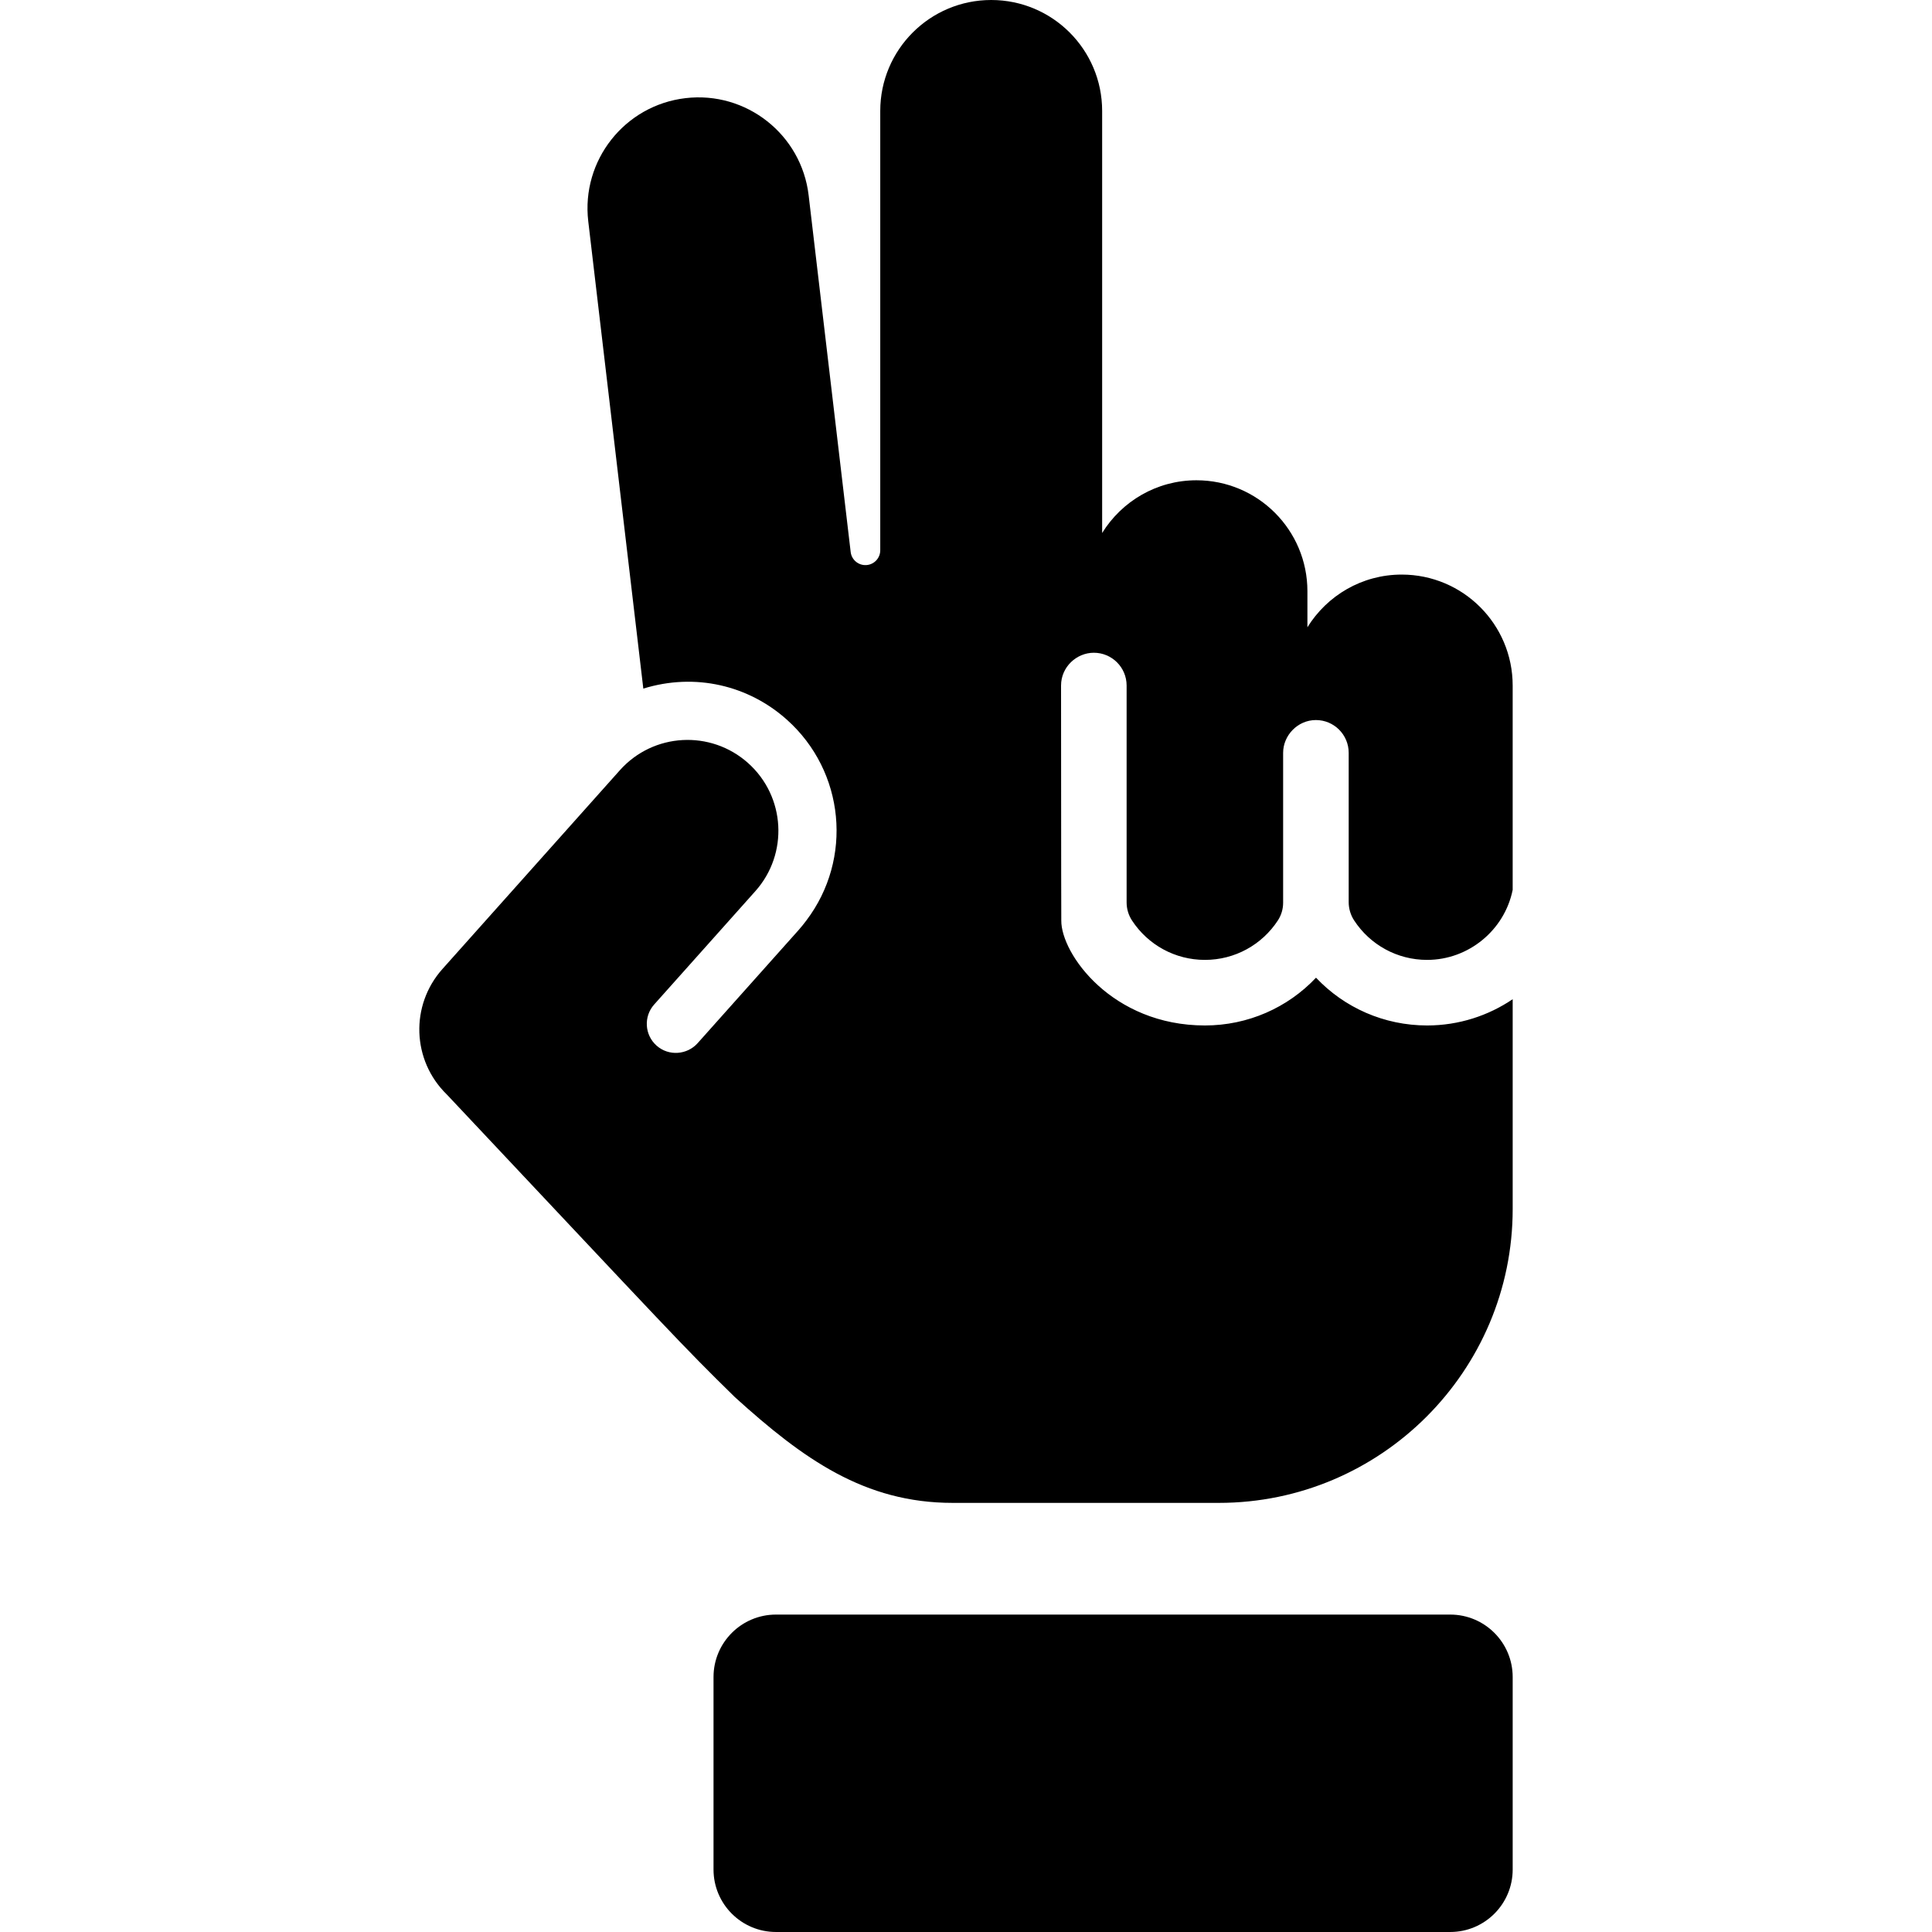
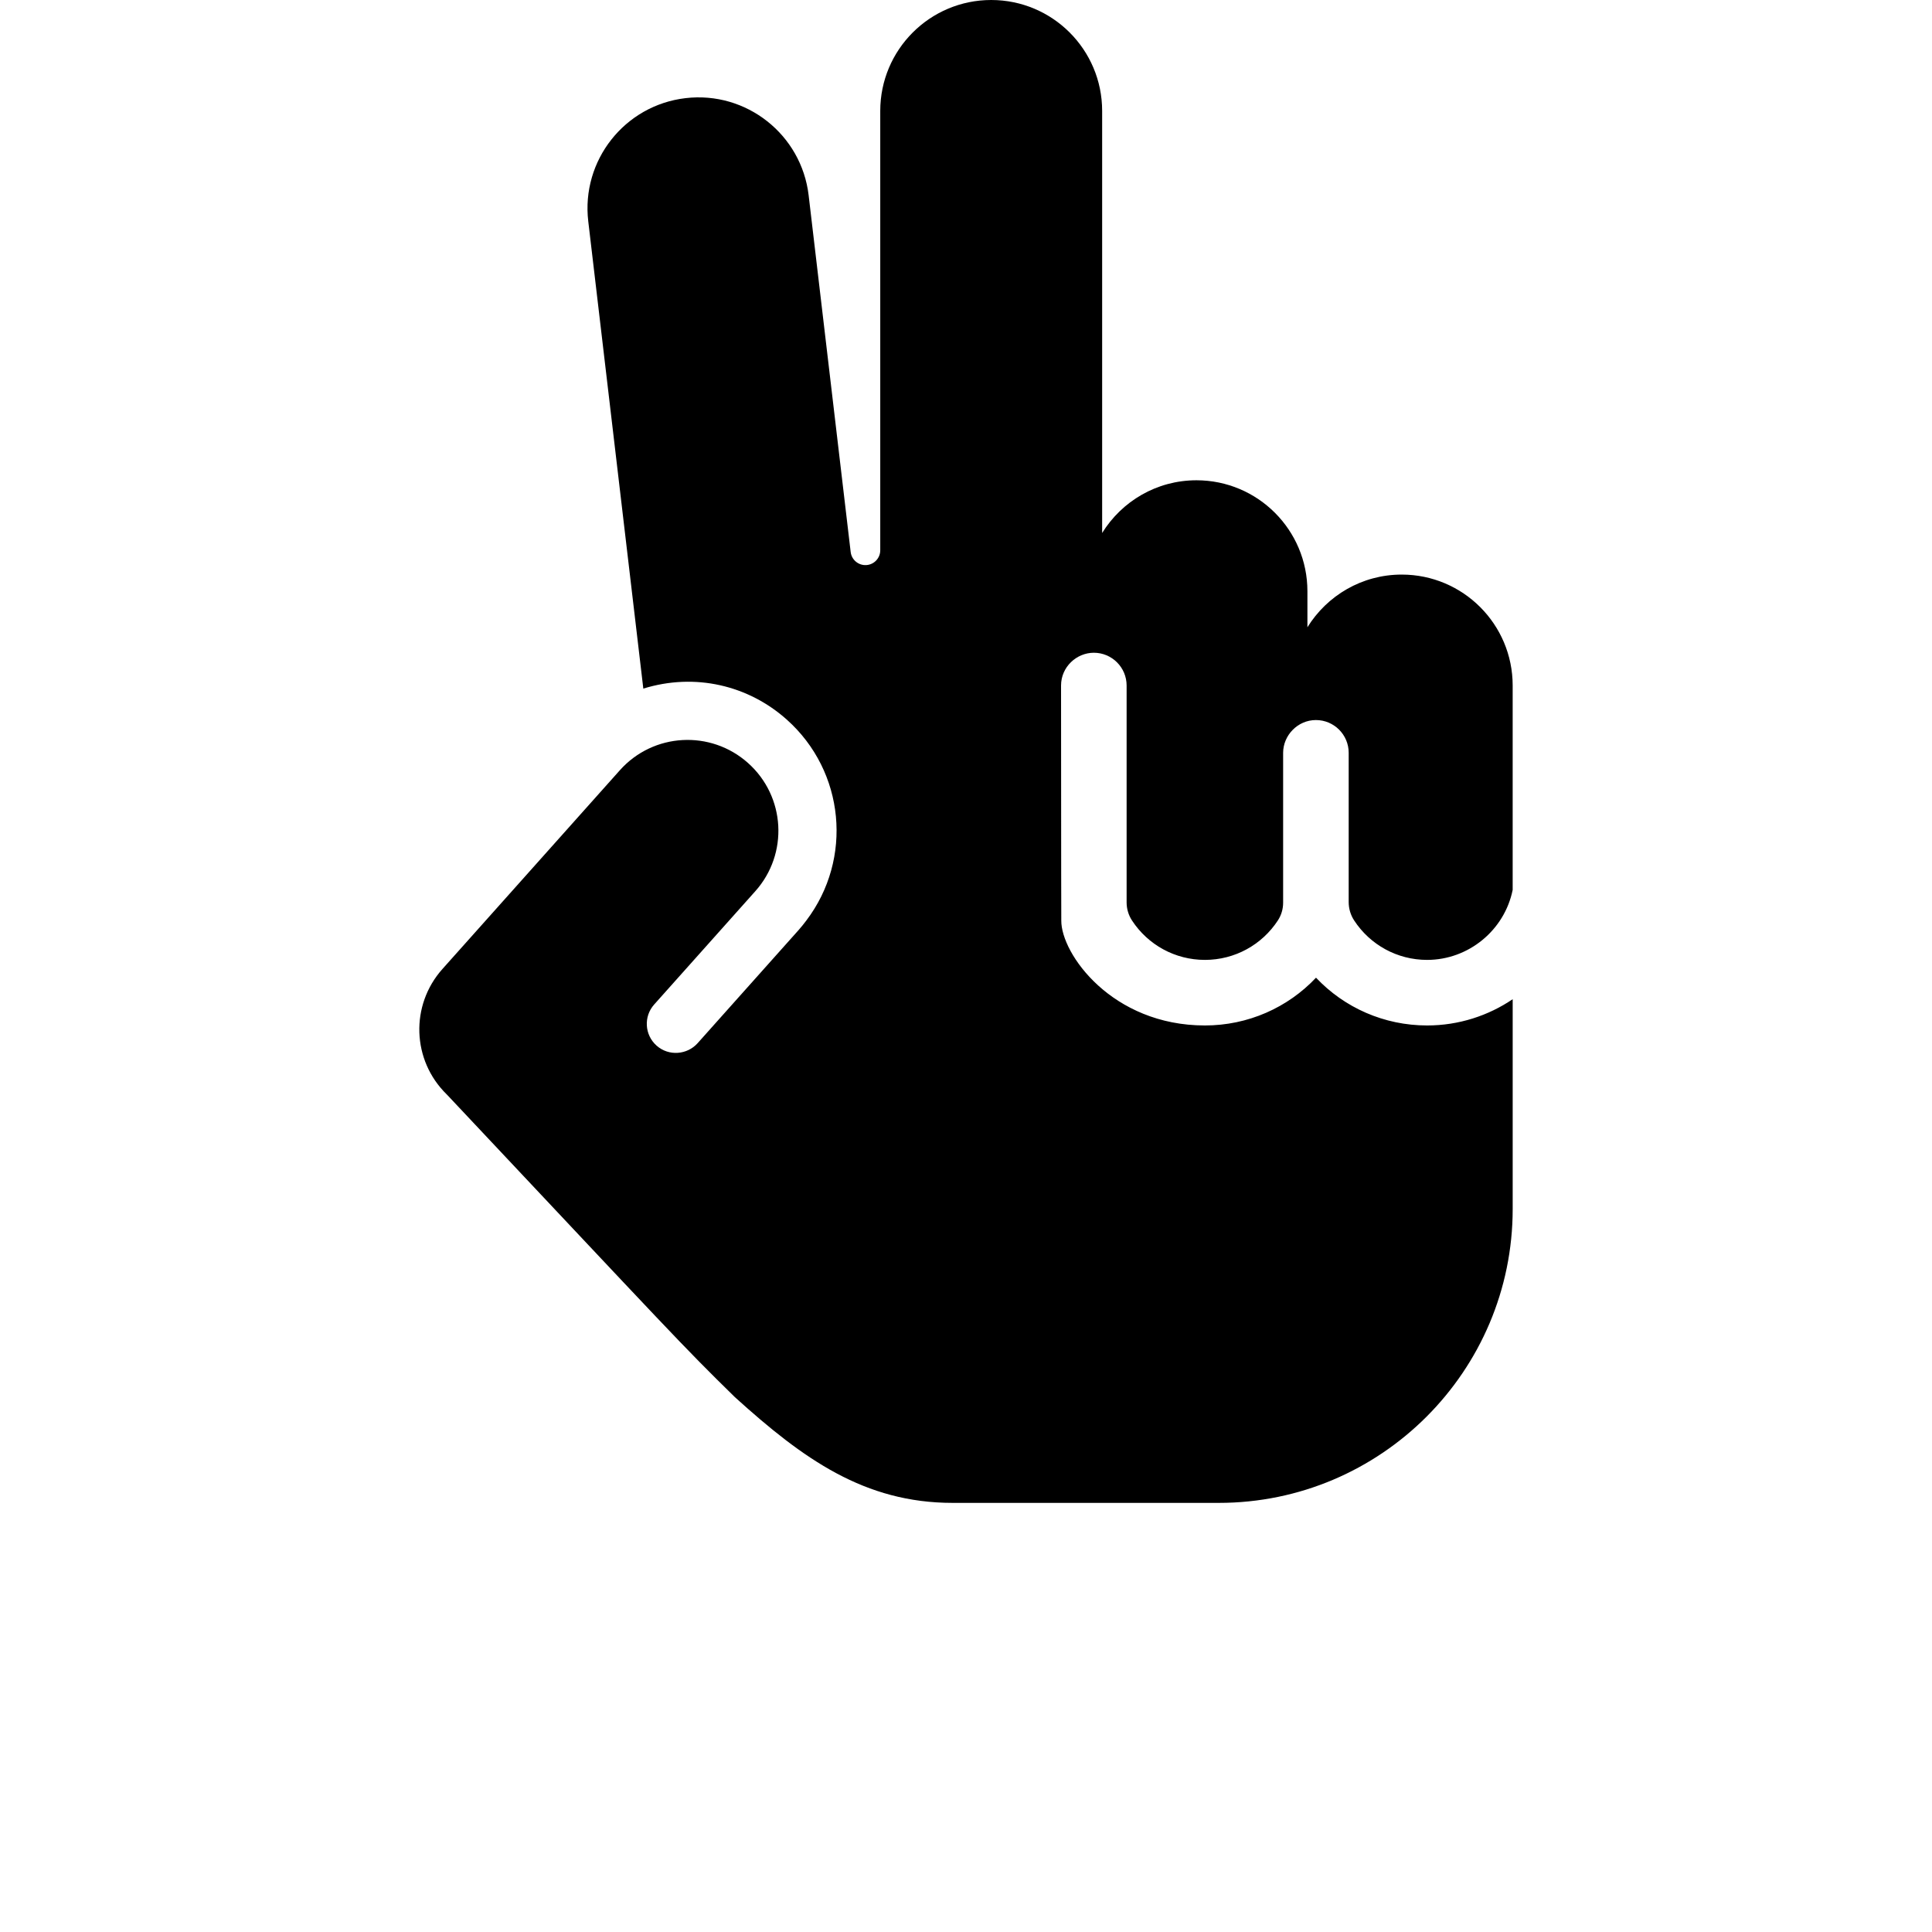
<svg xmlns="http://www.w3.org/2000/svg" fill="#000000" height="800px" width="800px" version="1.1" id="Capa_1" viewBox="0 0 287.084 287.084" xml:space="preserve">
  <g>
-     <path d="M215.494,239.917l-100.187,0c-5.126,0-9.282,4.156-9.282,9.282v28.602c0,5.126,4.156,9.282,9.282,9.282h100.187   c5.126,0,9.282-4.156,9.282-9.282v-28.603C224.776,244.073,220.62,239.917,215.494,239.917z" />
    <path d="M141.574,223.32h39.537c24.077,0,43.665-19.589,43.665-43.666c0-6.332,0-24.859,0-31.179   c-3.597,2.441-8,3.903-12.717,3.903c-6.391,0-12.303-2.642-16.507-7.099c-4.205,4.457-10.118,7.099-16.508,7.099   c-13.801,0-21.387-10.643-21.343-15.602c0.007-0.758-0.035-5.792-0.035-34.91c0-2.766,2.304-4.871,4.871-4.871   c2.69,0,4.871,2.181,4.871,4.871v32.227c0,0.951,0.276,1.884,0.796,2.68c0.001,0.001,0.001,0.002,0.002,0.003   c2.367,3.619,6.397,5.859,10.837,5.859s8.47-2.24,10.838-5.859c0.515-0.788,0.784-1.697,0.784-2.637v-22.273   c0-2.582,2.151-4.871,4.871-4.871c2.69,0,4.871,2.181,4.871,4.871v22.181c0,0.966,0.28,1.914,0.808,2.722   c0.001,0.002,0.003,0.005,0.005,0.007c2.367,3.619,6.397,5.859,10.837,5.859c6.155,0,11.507-4.41,12.717-10.404v-30.365   c0-9.105-7.382-16.487-16.487-16.487c-5.926,0-11.107,3.137-14.013,7.831v-5.357c0-9.105-7.382-16.487-16.487-16.487   c-5.927,0-11.108,3.138-14.014,7.832v-62.71C163.775,7.382,156.393,0,147.288,0C138.182,0,130.8,7.382,130.8,16.487v65.28   c0,1.168-0.91,2.133-2.076,2.201c-1.166,0.068-2.183-0.784-2.319-1.943l-6.245-52.997c-1.065-9.042-9.261-15.513-18.304-14.444   c-9.043,1.065-15.51,9.261-14.444,18.304l8.181,69.434c7.706-2.385,15.624-0.478,21.318,4.606   c8.636,7.707,9.854,20.687,2.91,29.849c-0.363,0.479-0.734,0.954-1.138,1.407l-15.026,16.833c-1.53,1.711-4.272,1.98-6.103,0.347   c-1.781-1.59-1.936-4.322-0.347-6.102l15.027-16.834c4.965-5.559,4.487-14.084-1.079-19.05c-5.549-4.954-14.072-4.5-19.05,1.078   l-26.36,29.529c-4.815,5.393-4.539,13.575,0.628,18.629l0.125,0.128c33.275,35.366,34.706,37.042,42.708,44.871   C119.364,216.813,128.465,223.32,141.574,223.32z" />
  </g>
</svg>